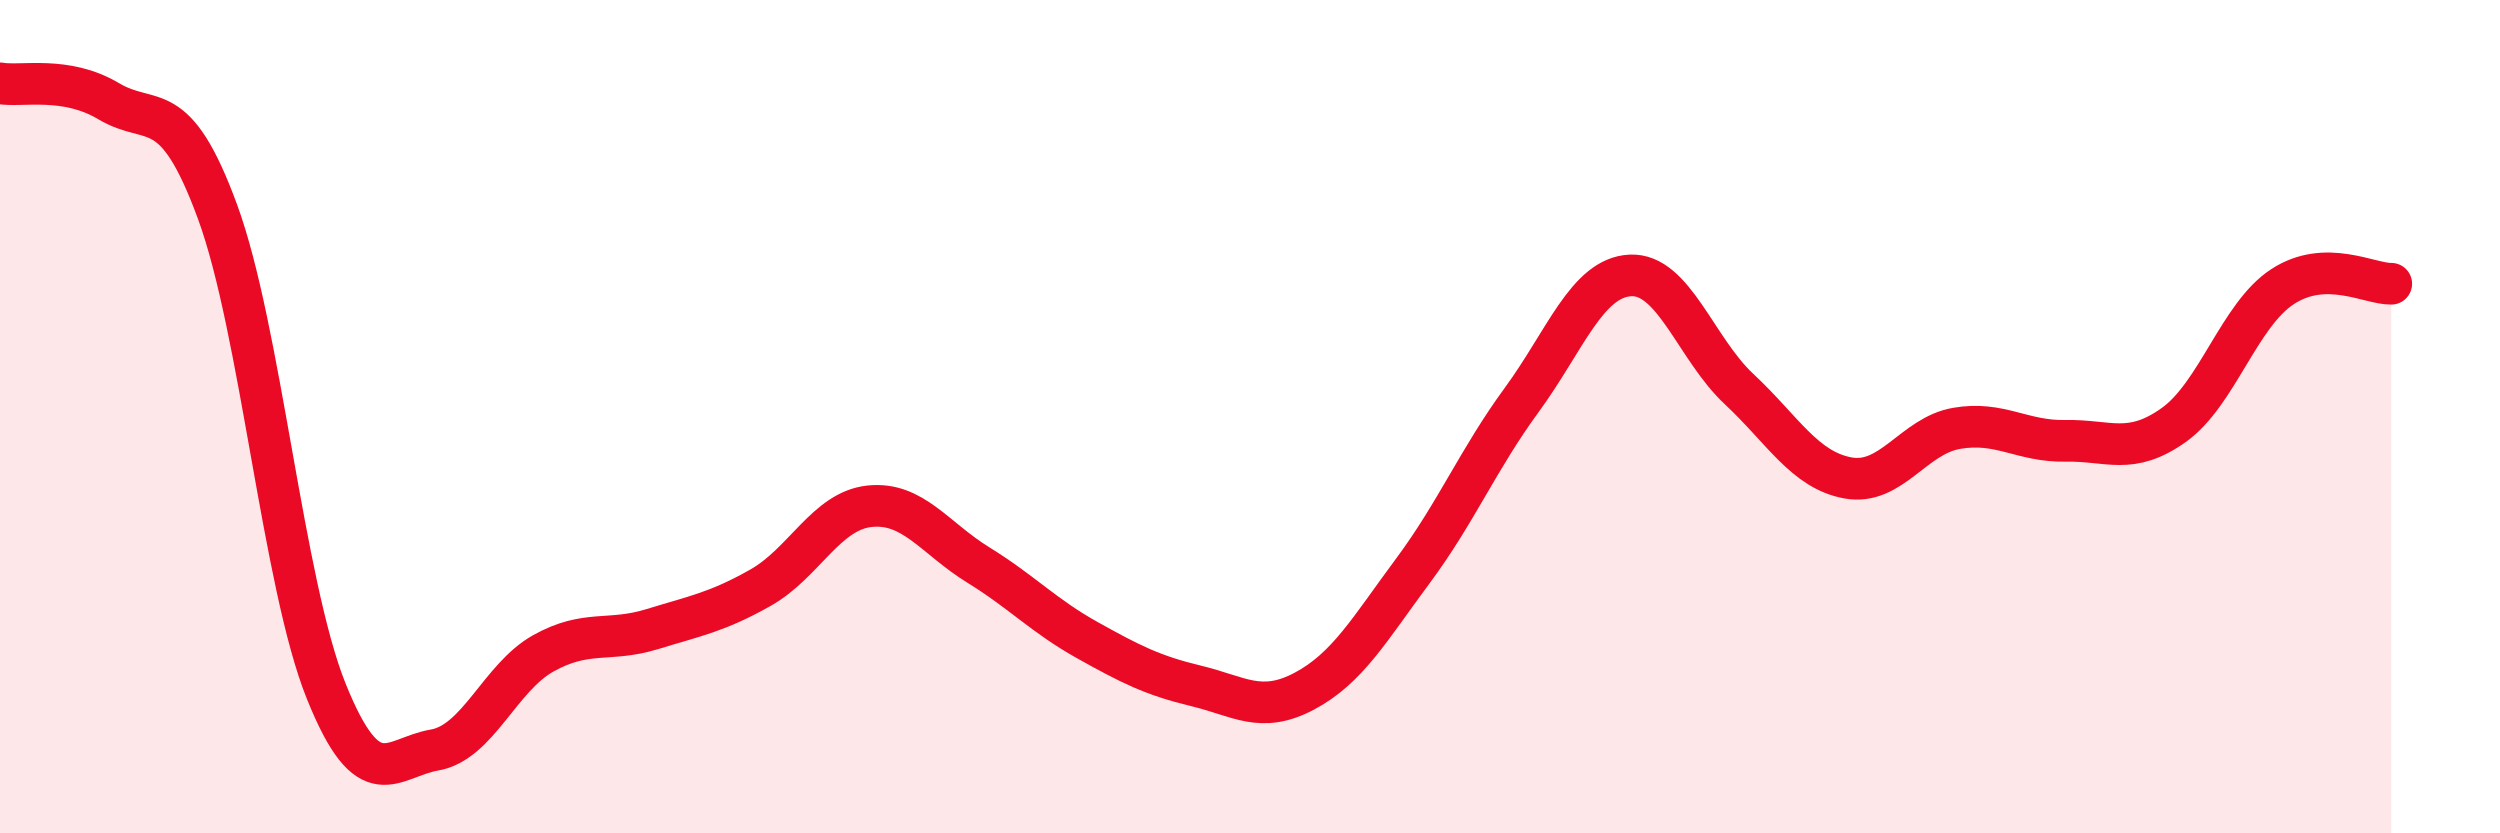
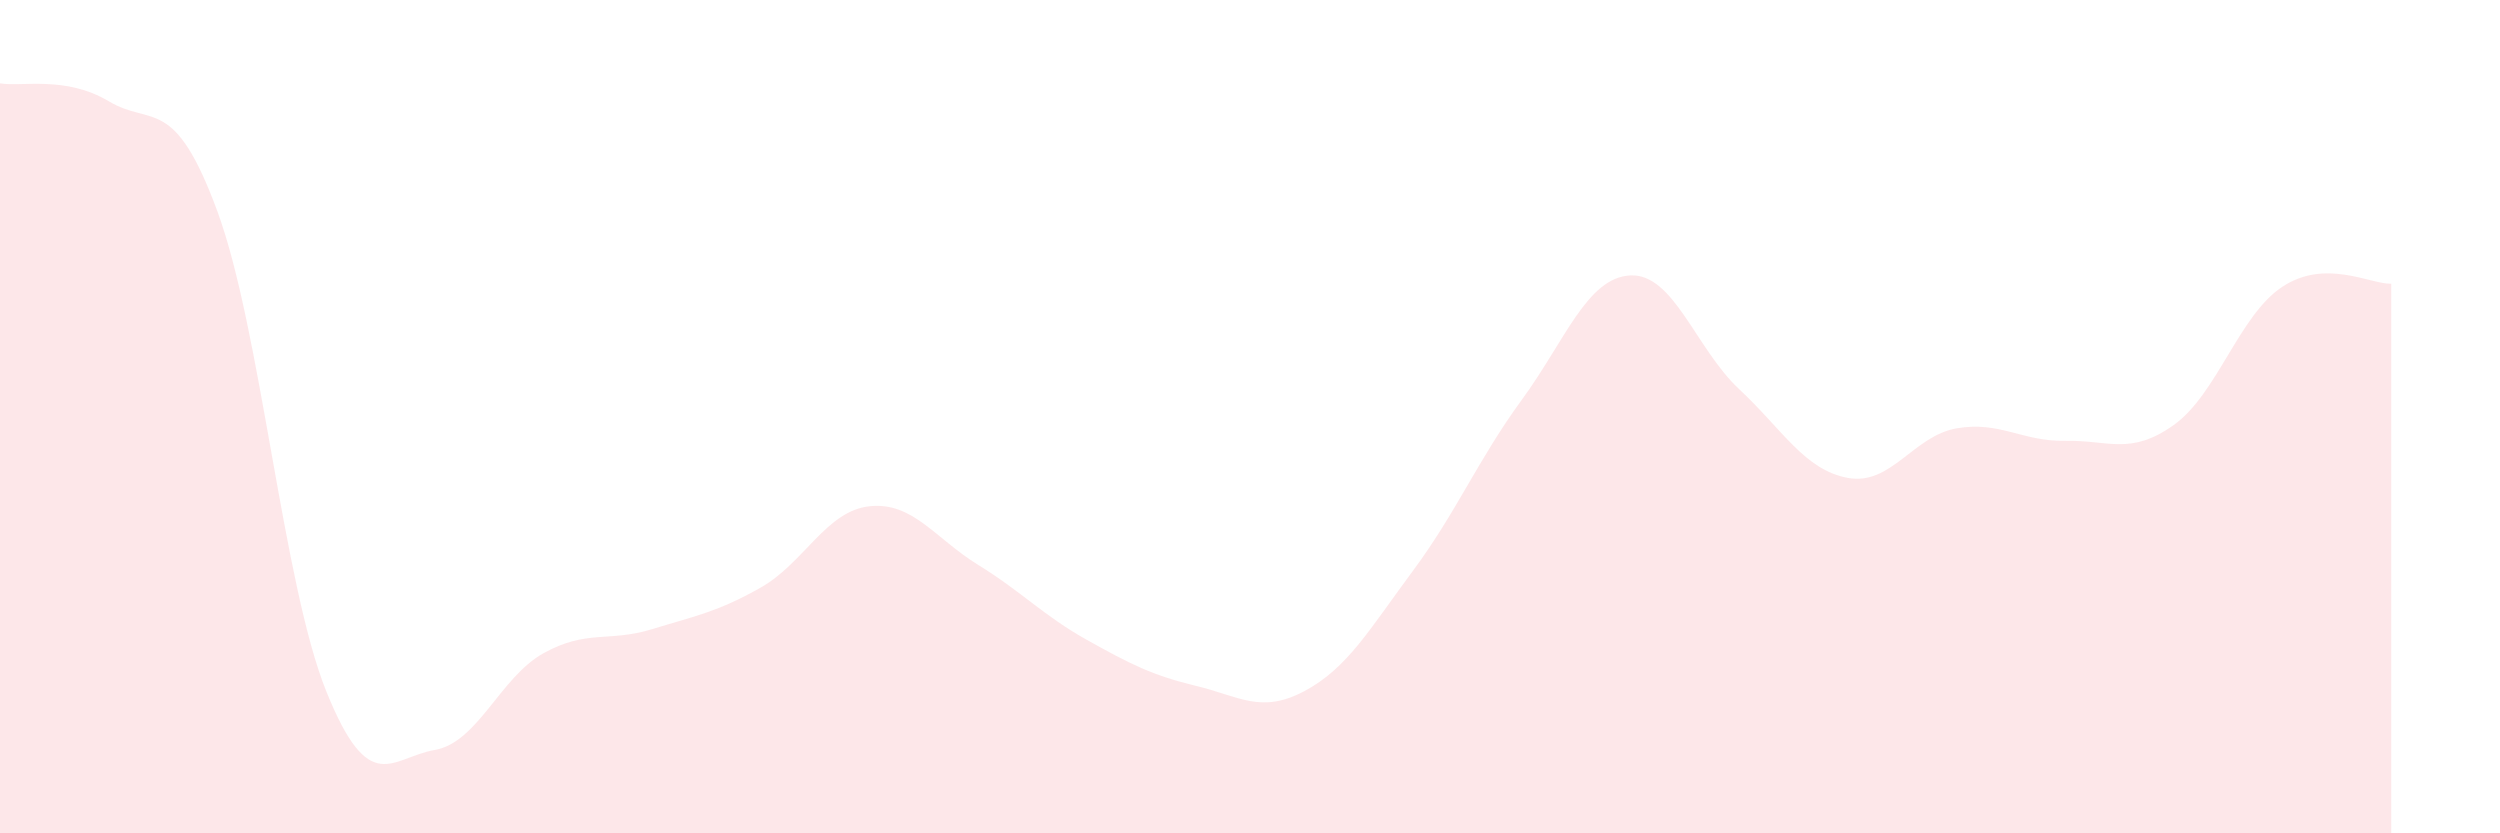
<svg xmlns="http://www.w3.org/2000/svg" width="60" height="20" viewBox="0 0 60 20">
  <path d="M 0,2 C 0.52,2.09 1.57,1.81 2.61,2.43 C 3.65,3.05 4.18,2.25 5.22,5.08 C 6.26,7.91 6.79,14.01 7.83,16.59 C 8.87,19.17 9.39,18.18 10.43,18 C 11.47,17.82 12,16.26 13.04,15.68 C 14.08,15.1 14.61,15.42 15.65,15.1 C 16.69,14.78 17.22,14.69 18.26,14.1 C 19.3,13.51 19.83,12.26 20.87,12.15 C 21.91,12.04 22.44,12.92 23.48,13.56 C 24.52,14.2 25.05,14.78 26.09,15.36 C 27.13,15.94 27.66,16.21 28.7,16.46 C 29.74,16.71 30.26,17.14 31.3,16.59 C 32.34,16.04 32.87,15.1 33.91,13.7 C 34.95,12.3 35.48,11.02 36.52,9.6 C 37.56,8.18 38.09,6.66 39.13,6.61 C 40.17,6.56 40.7,8.37 41.74,9.34 C 42.78,10.31 43.31,11.28 44.35,11.47 C 45.39,11.66 45.92,10.46 46.96,10.28 C 48,10.1 48.53,10.6 49.57,10.58 C 50.61,10.56 51.13,10.94 52.17,10.2 C 53.21,9.46 53.74,7.56 54.78,6.88 C 55.82,6.2 56.87,6.82 57.39,6.81L57.39 20L0 20Z" fill="#EB0A25" opacity="0.1" stroke-linecap="round" stroke-linejoin="round" />
-   <path d="M 0,2 C 0.52,2.09 1.57,1.81 2.61,2.43 C 3.65,3.05 4.18,2.25 5.22,5.08 C 6.26,7.91 6.79,14.01 7.83,16.59 C 8.87,19.17 9.39,18.18 10.43,18 C 11.47,17.82 12,16.26 13.04,15.68 C 14.08,15.1 14.61,15.42 15.65,15.1 C 16.69,14.78 17.22,14.69 18.26,14.1 C 19.3,13.51 19.83,12.26 20.87,12.15 C 21.91,12.04 22.44,12.92 23.48,13.56 C 24.52,14.2 25.05,14.78 26.09,15.36 C 27.13,15.94 27.66,16.21 28.7,16.46 C 29.74,16.71 30.26,17.14 31.3,16.59 C 32.34,16.04 32.87,15.1 33.91,13.7 C 34.95,12.3 35.48,11.02 36.52,9.6 C 37.56,8.18 38.09,6.66 39.13,6.61 C 40.17,6.56 40.7,8.37 41.74,9.34 C 42.78,10.31 43.31,11.28 44.35,11.47 C 45.39,11.66 45.92,10.46 46.96,10.28 C 48,10.1 48.53,10.6 49.57,10.58 C 50.61,10.56 51.13,10.94 52.17,10.2 C 53.21,9.46 53.74,7.56 54.78,6.88 C 55.82,6.2 56.87,6.82 57.39,6.81" stroke="#EB0A25" stroke-width="1" fill="none" stroke-linecap="round" stroke-linejoin="round" />
</svg>